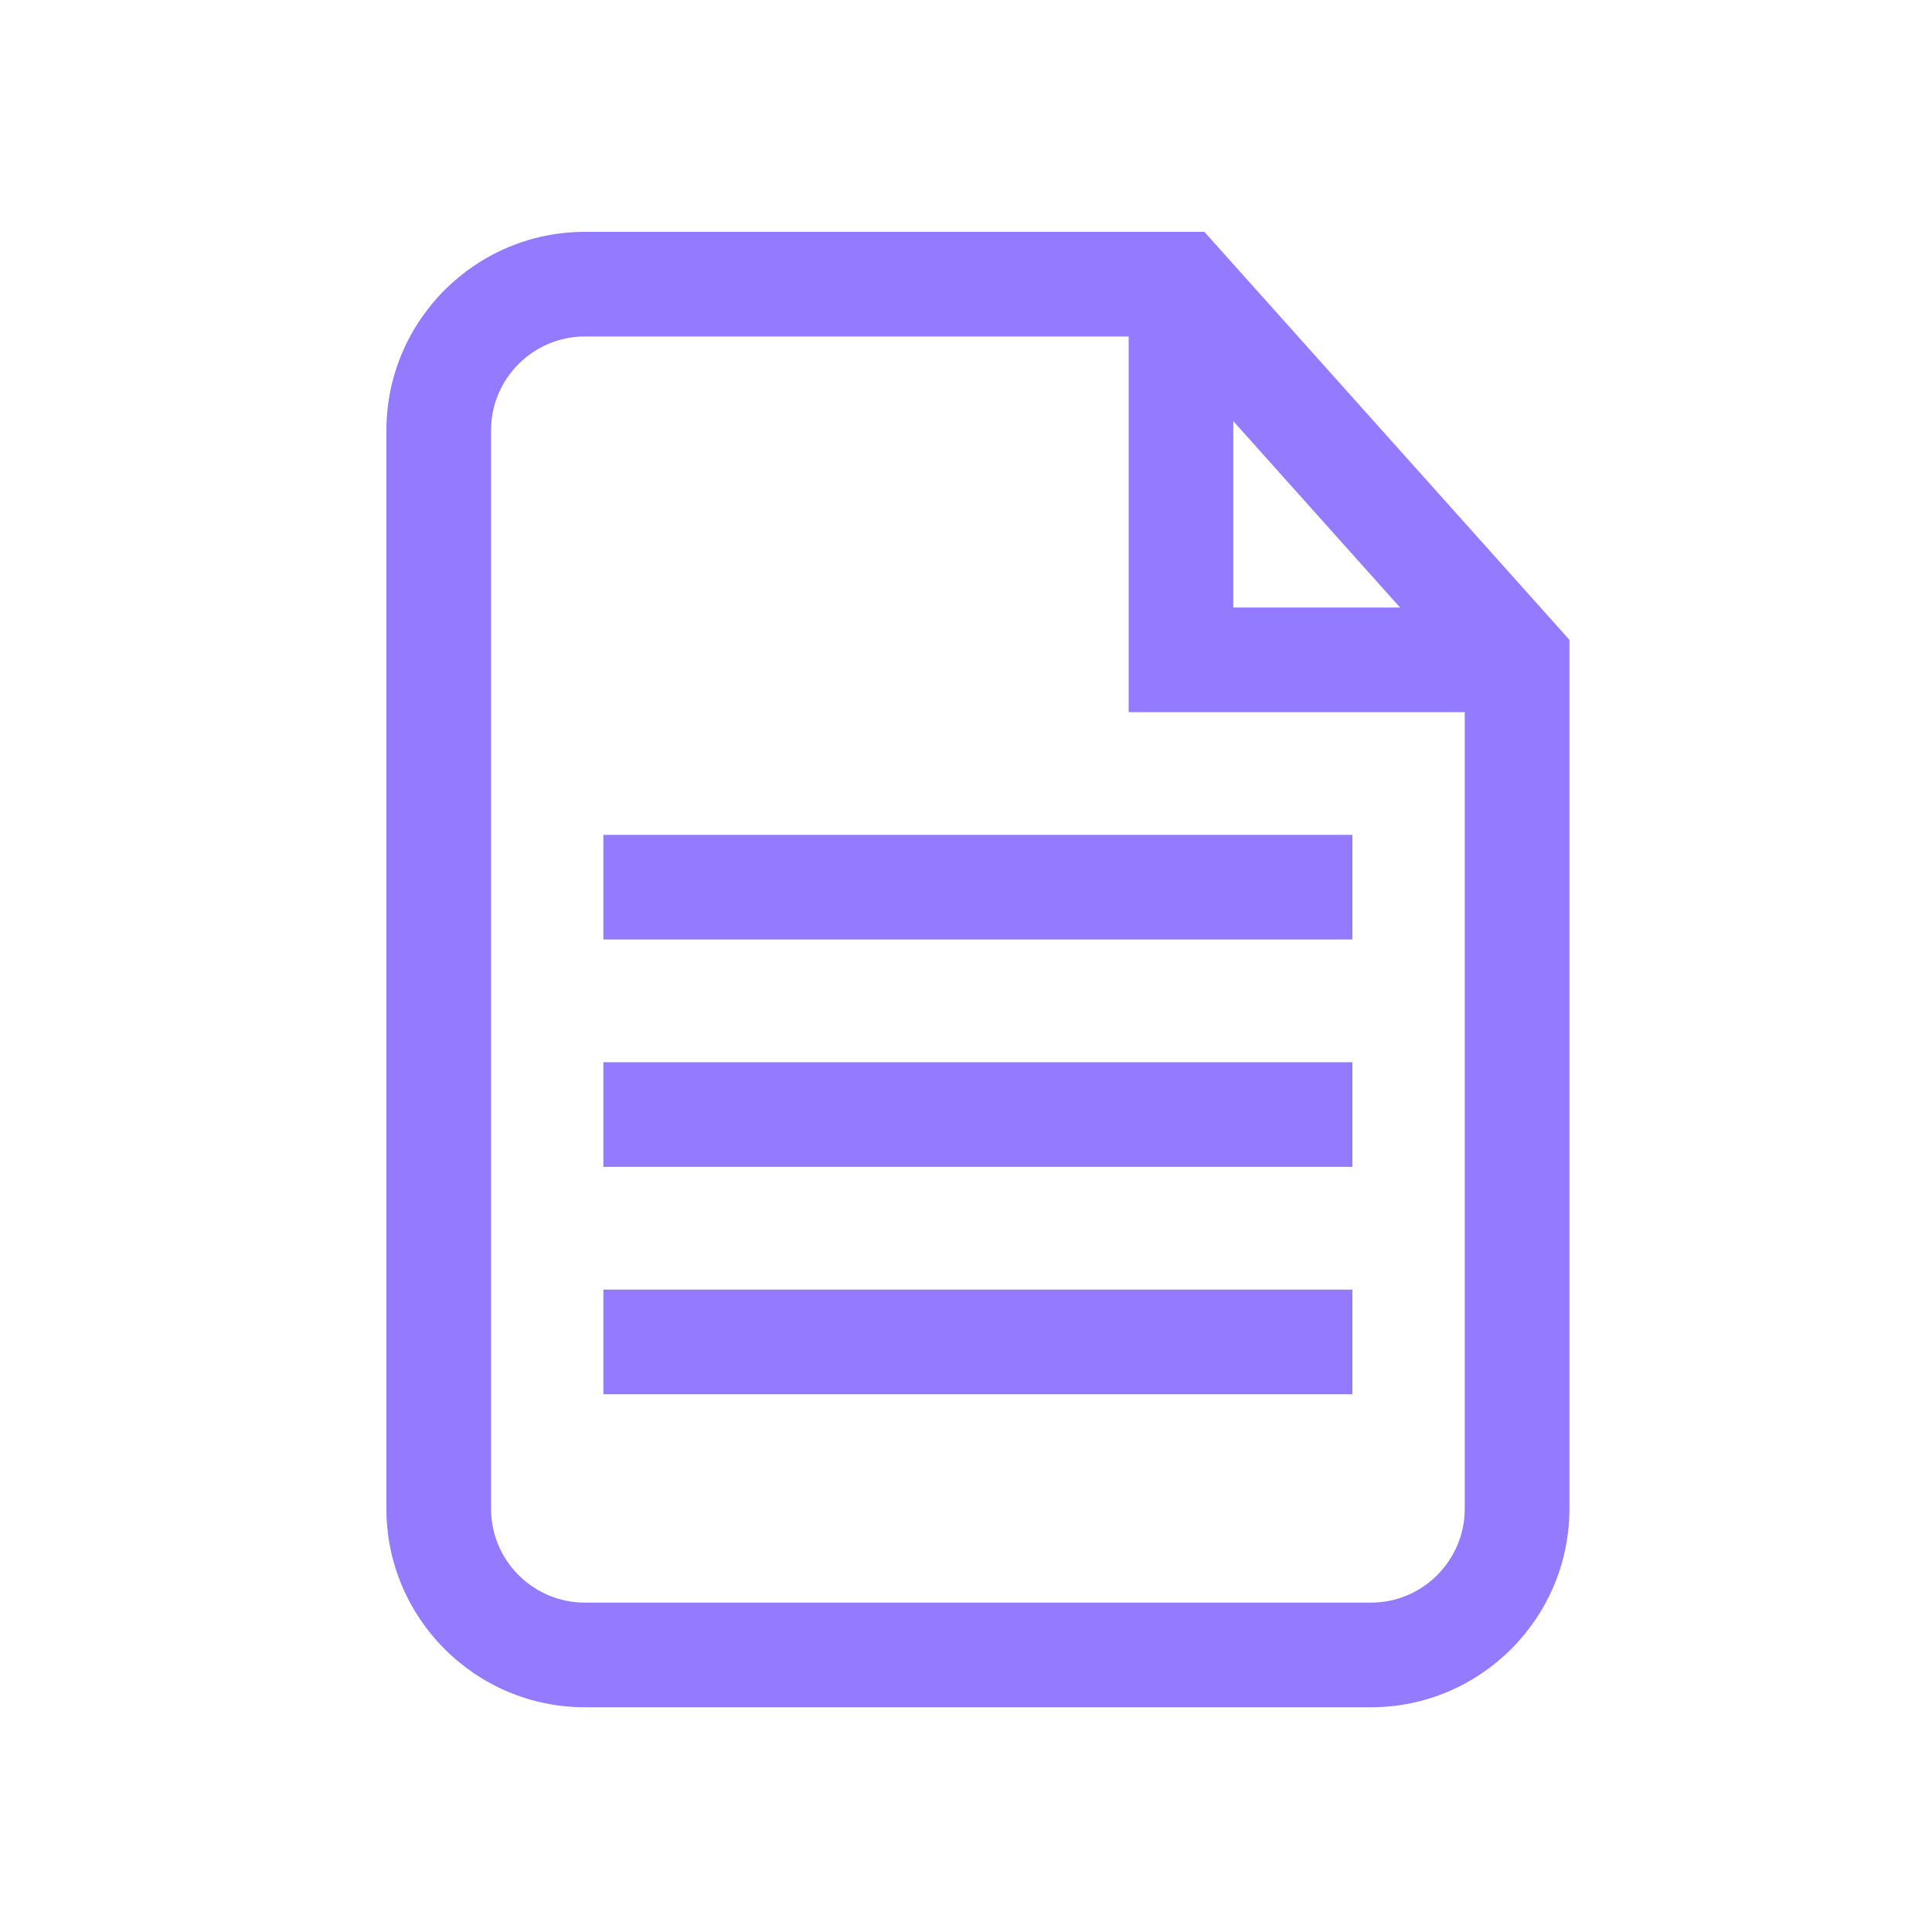
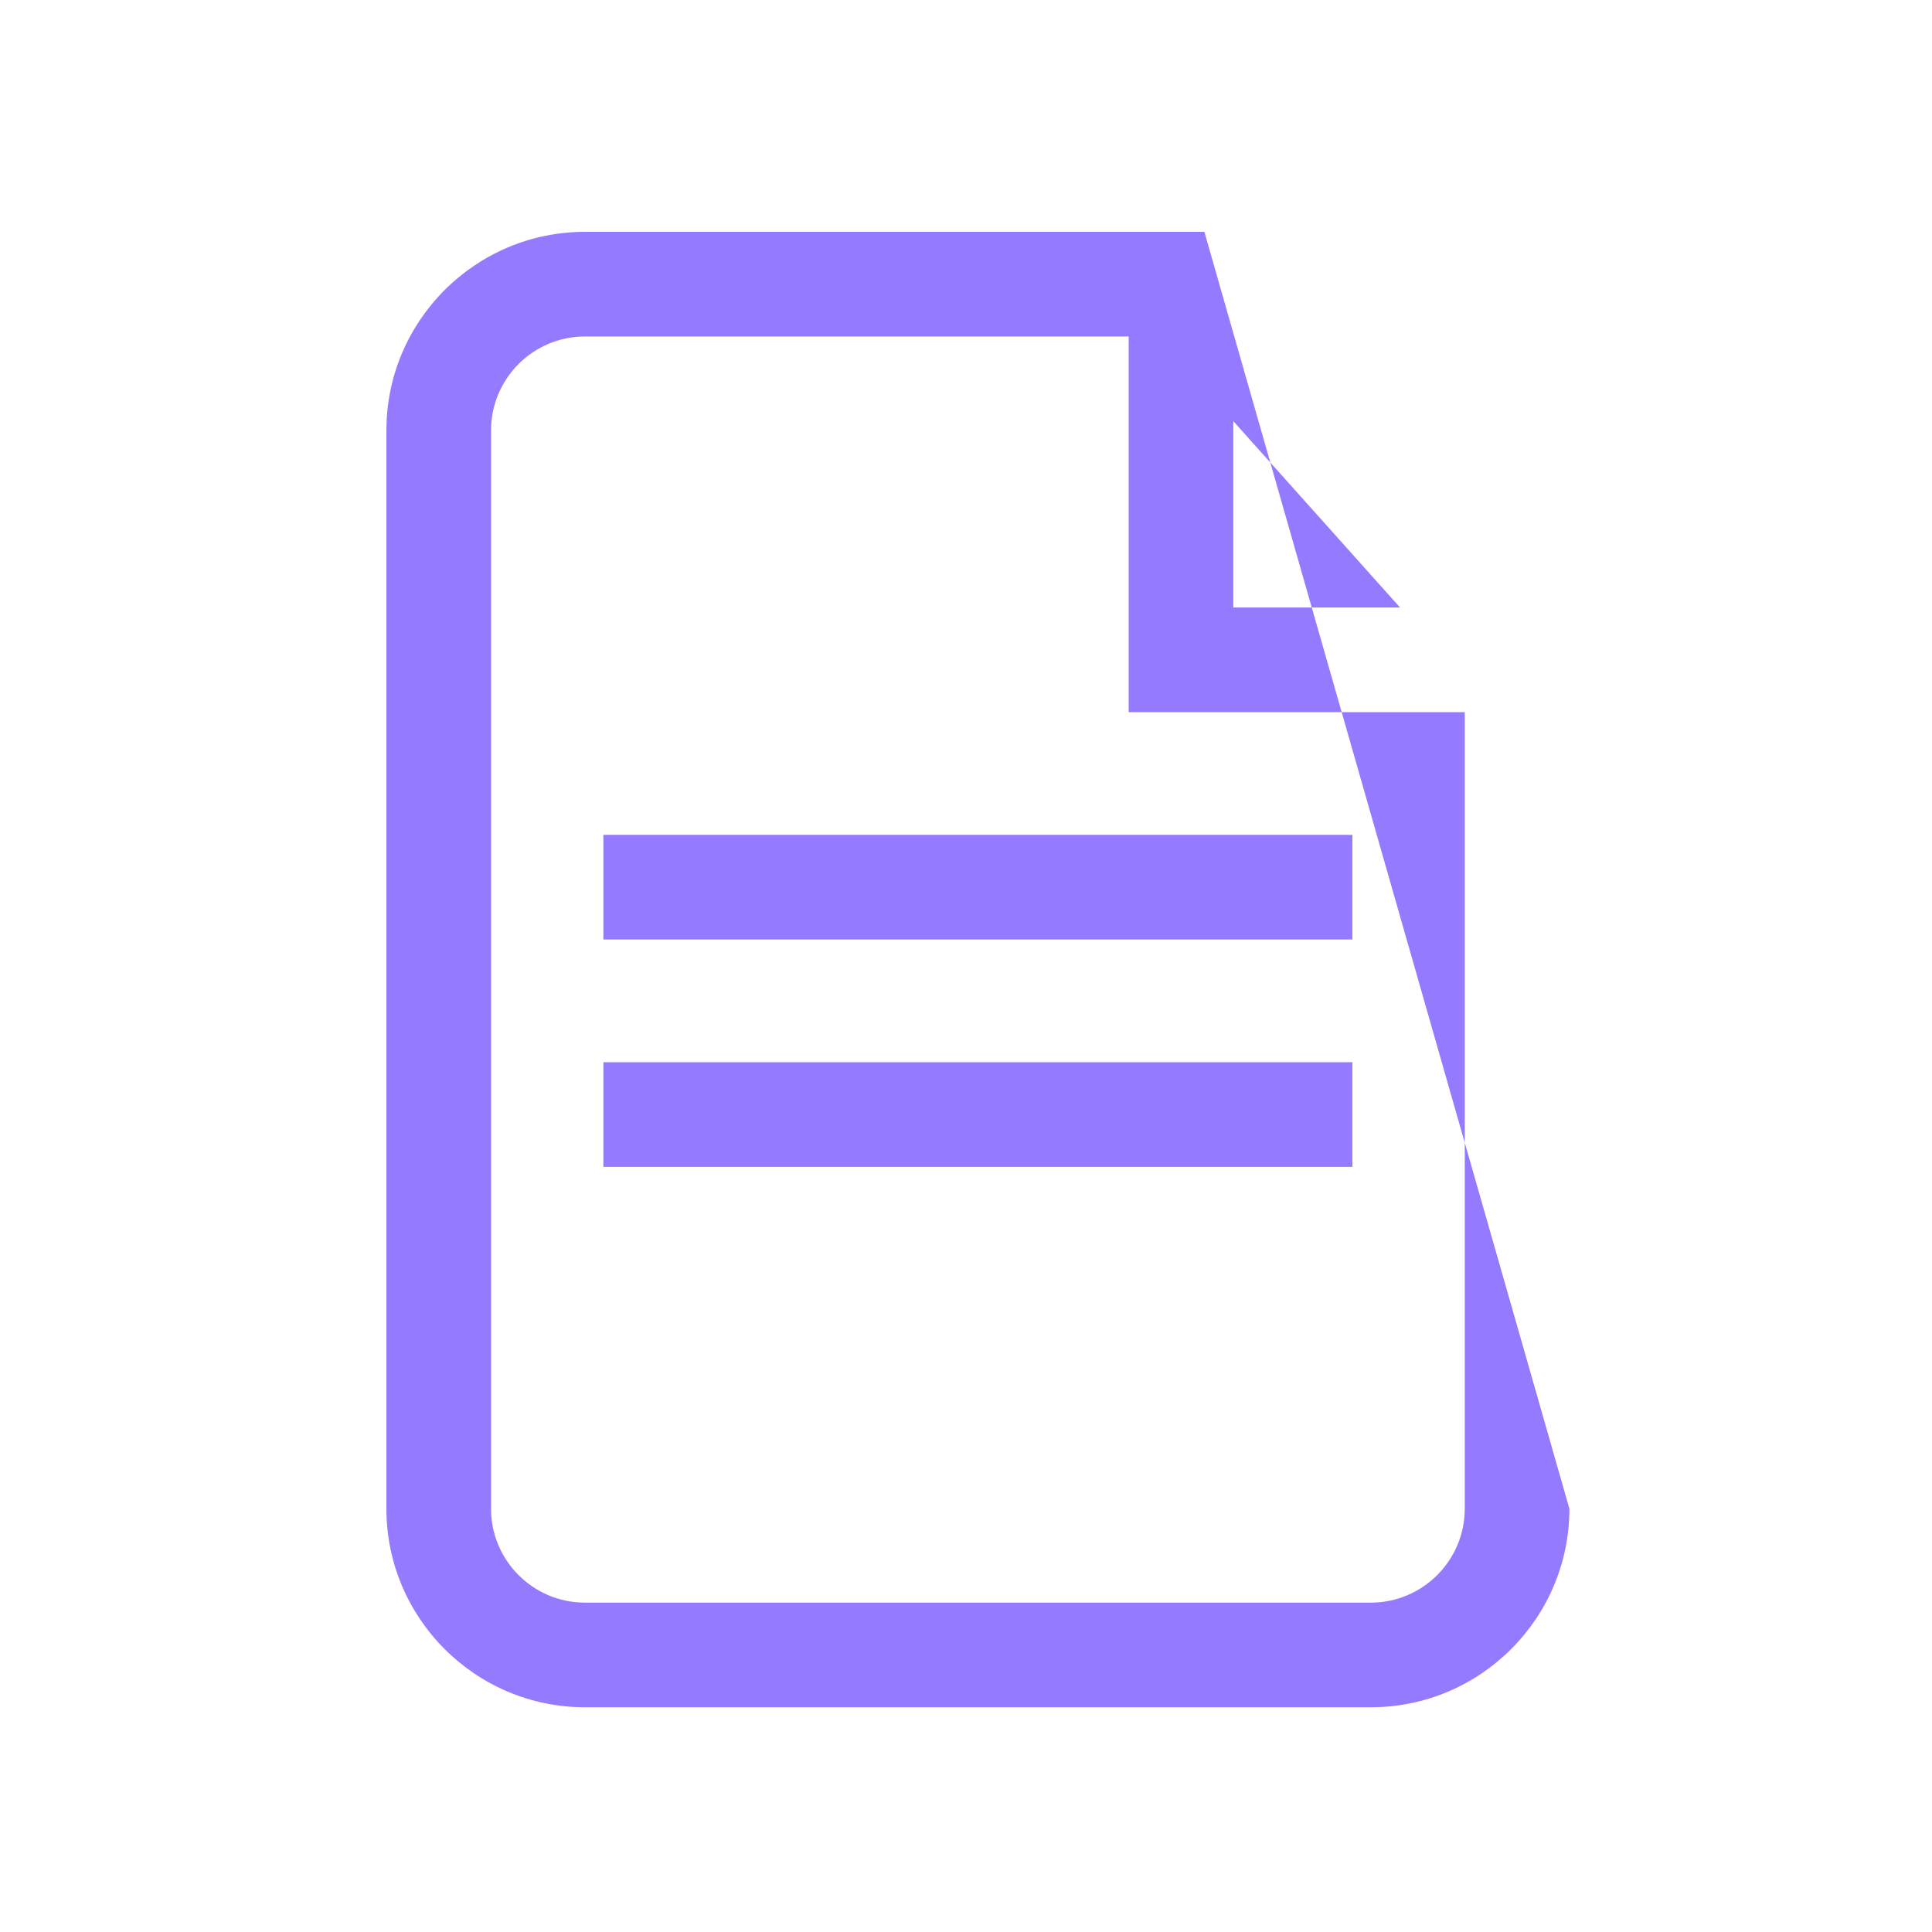
<svg xmlns="http://www.w3.org/2000/svg" viewBox="0 0 50 50" fill="none">
-   <path d="M31.169 6H15.138C12.305 6 10 8.305 10 11.138V39.046C10 41.879 12.305 44.184 15.138 44.184H35.478C38.311 44.184 40.616 41.879 40.616 39.046V16.558L31.169 6ZM31.918 10.899L36.233 15.722H31.918V10.899ZM35.477 41.476H15.138C13.798 41.476 12.708 40.386 12.708 39.046V11.138C12.708 9.798 13.798 8.708 15.138 8.708H29.21V18.43H37.908V39.046C37.907 40.386 36.817 41.476 35.477 41.476Z" fill="#947AFF" />
-   <path d="M35 33.375H15.615V36.083H35V33.375Z" fill="#947AFF" />
+   <path d="M31.169 6H15.138C12.305 6 10 8.305 10 11.138V39.046C10 41.879 12.305 44.184 15.138 44.184H35.478C38.311 44.184 40.616 41.879 40.616 39.046L31.169 6ZM31.918 10.899L36.233 15.722H31.918V10.899ZM35.477 41.476H15.138C13.798 41.476 12.708 40.386 12.708 39.046V11.138C12.708 9.798 13.798 8.708 15.138 8.708H29.21V18.43H37.908V39.046C37.907 40.386 36.817 41.476 35.477 41.476Z" fill="#947AFF" />
  <path d="M35 27.49H15.615V30.198H35V27.49Z" fill="#947AFF" />
  <path d="M35 21.606H15.615V24.314H35V21.606Z" fill="#947AFF" />
</svg>